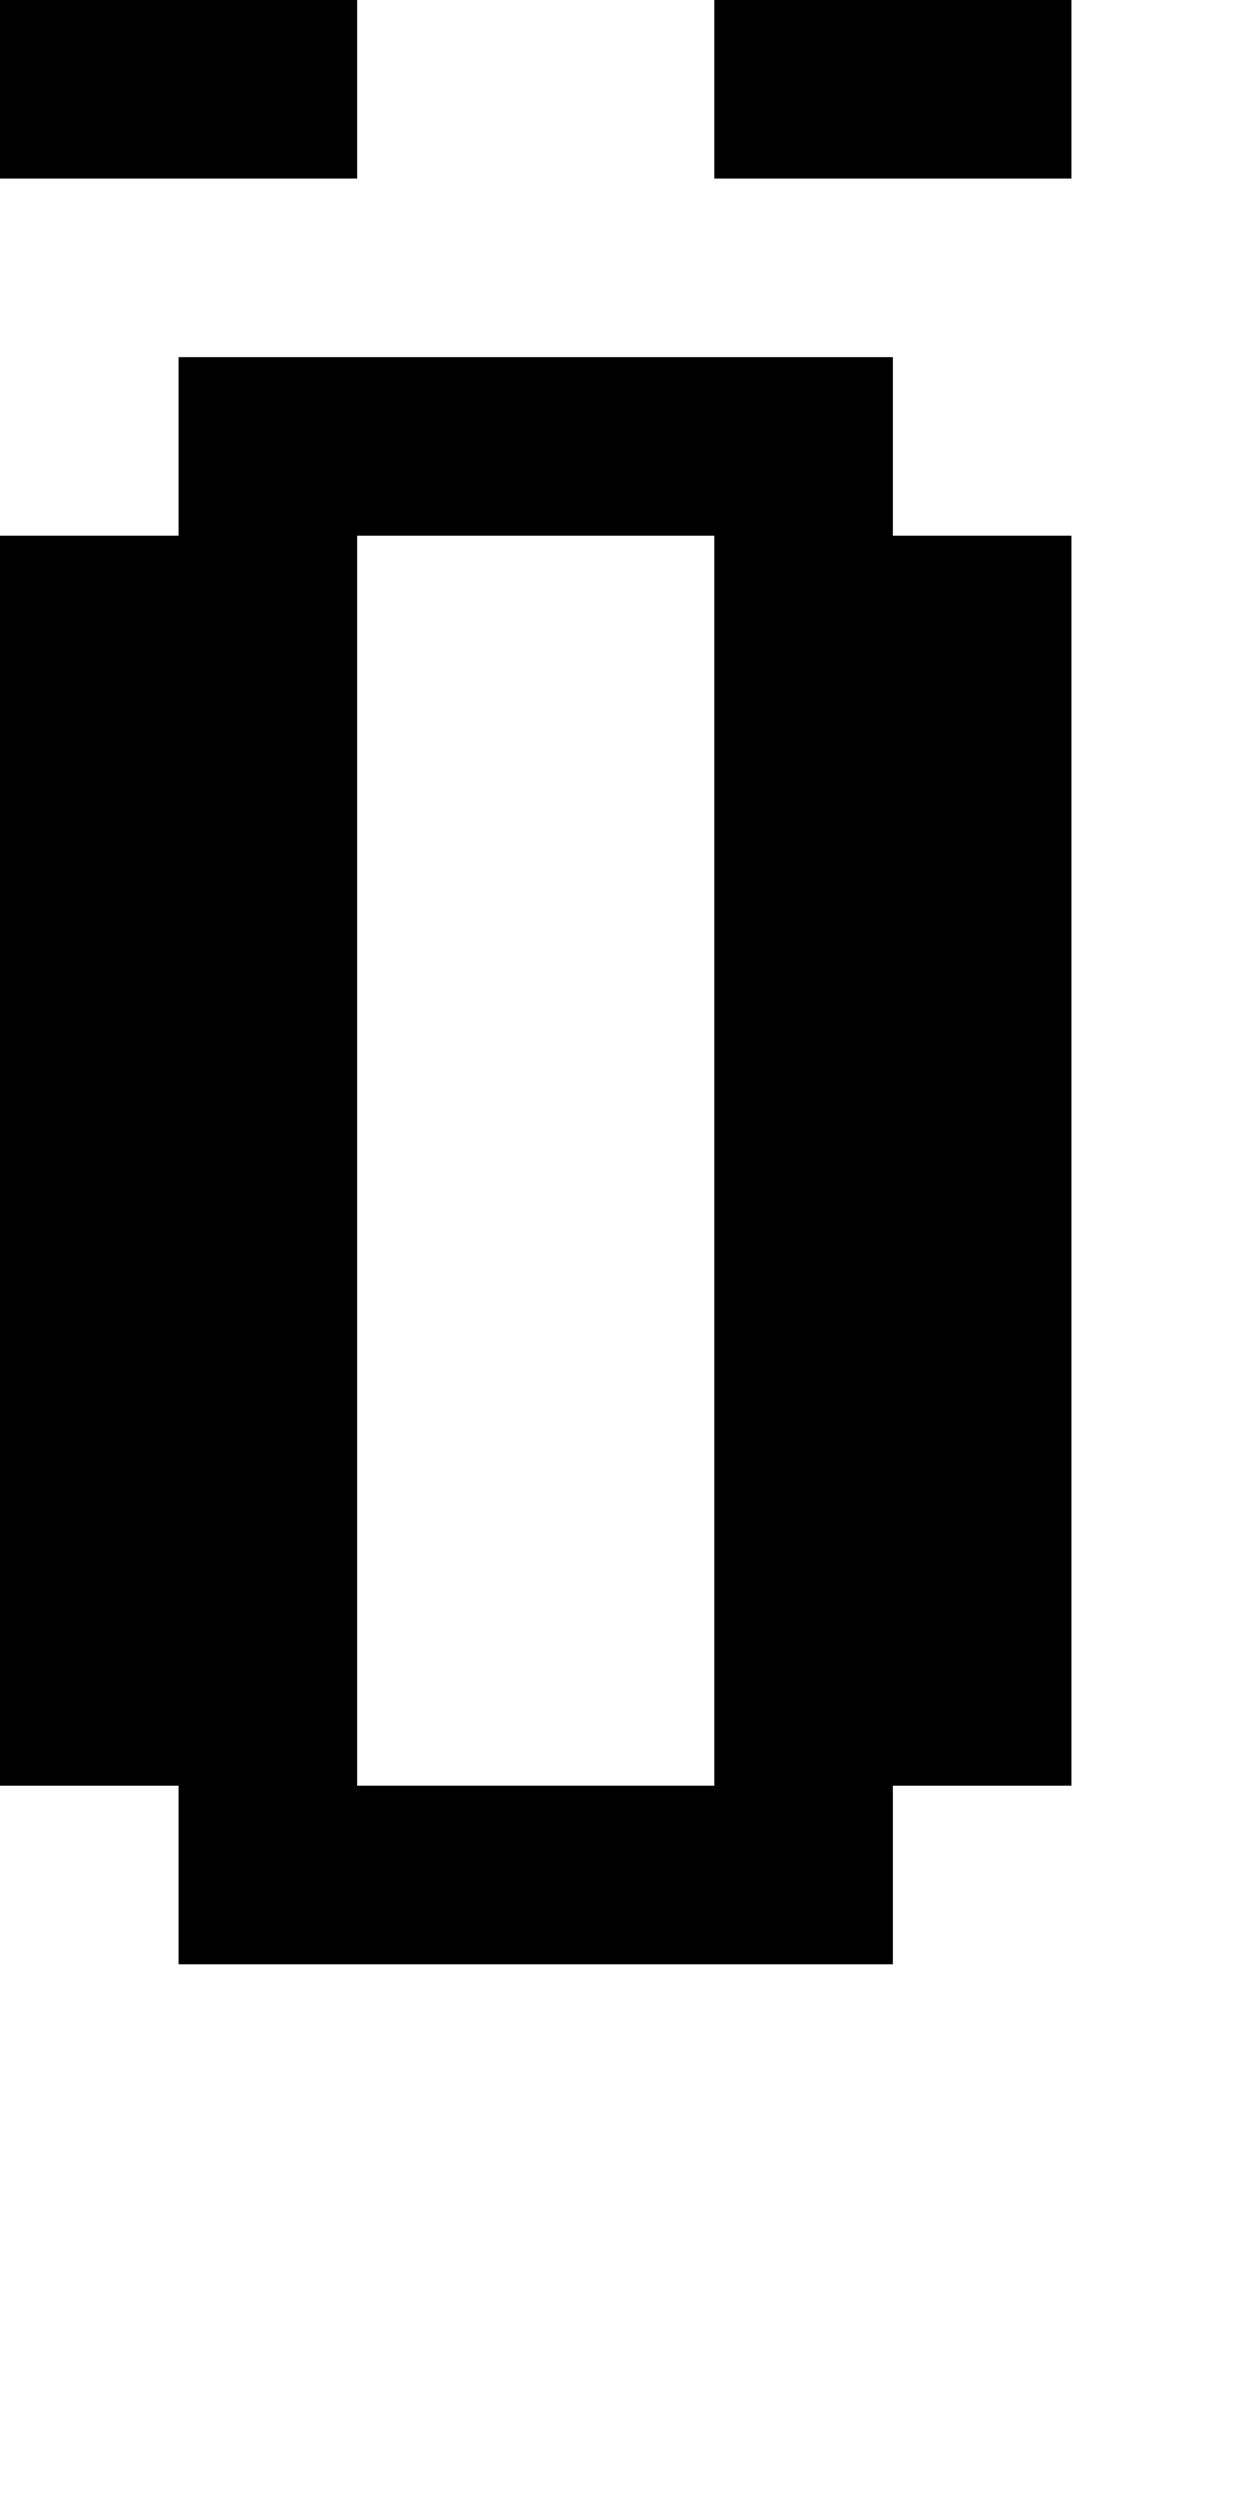
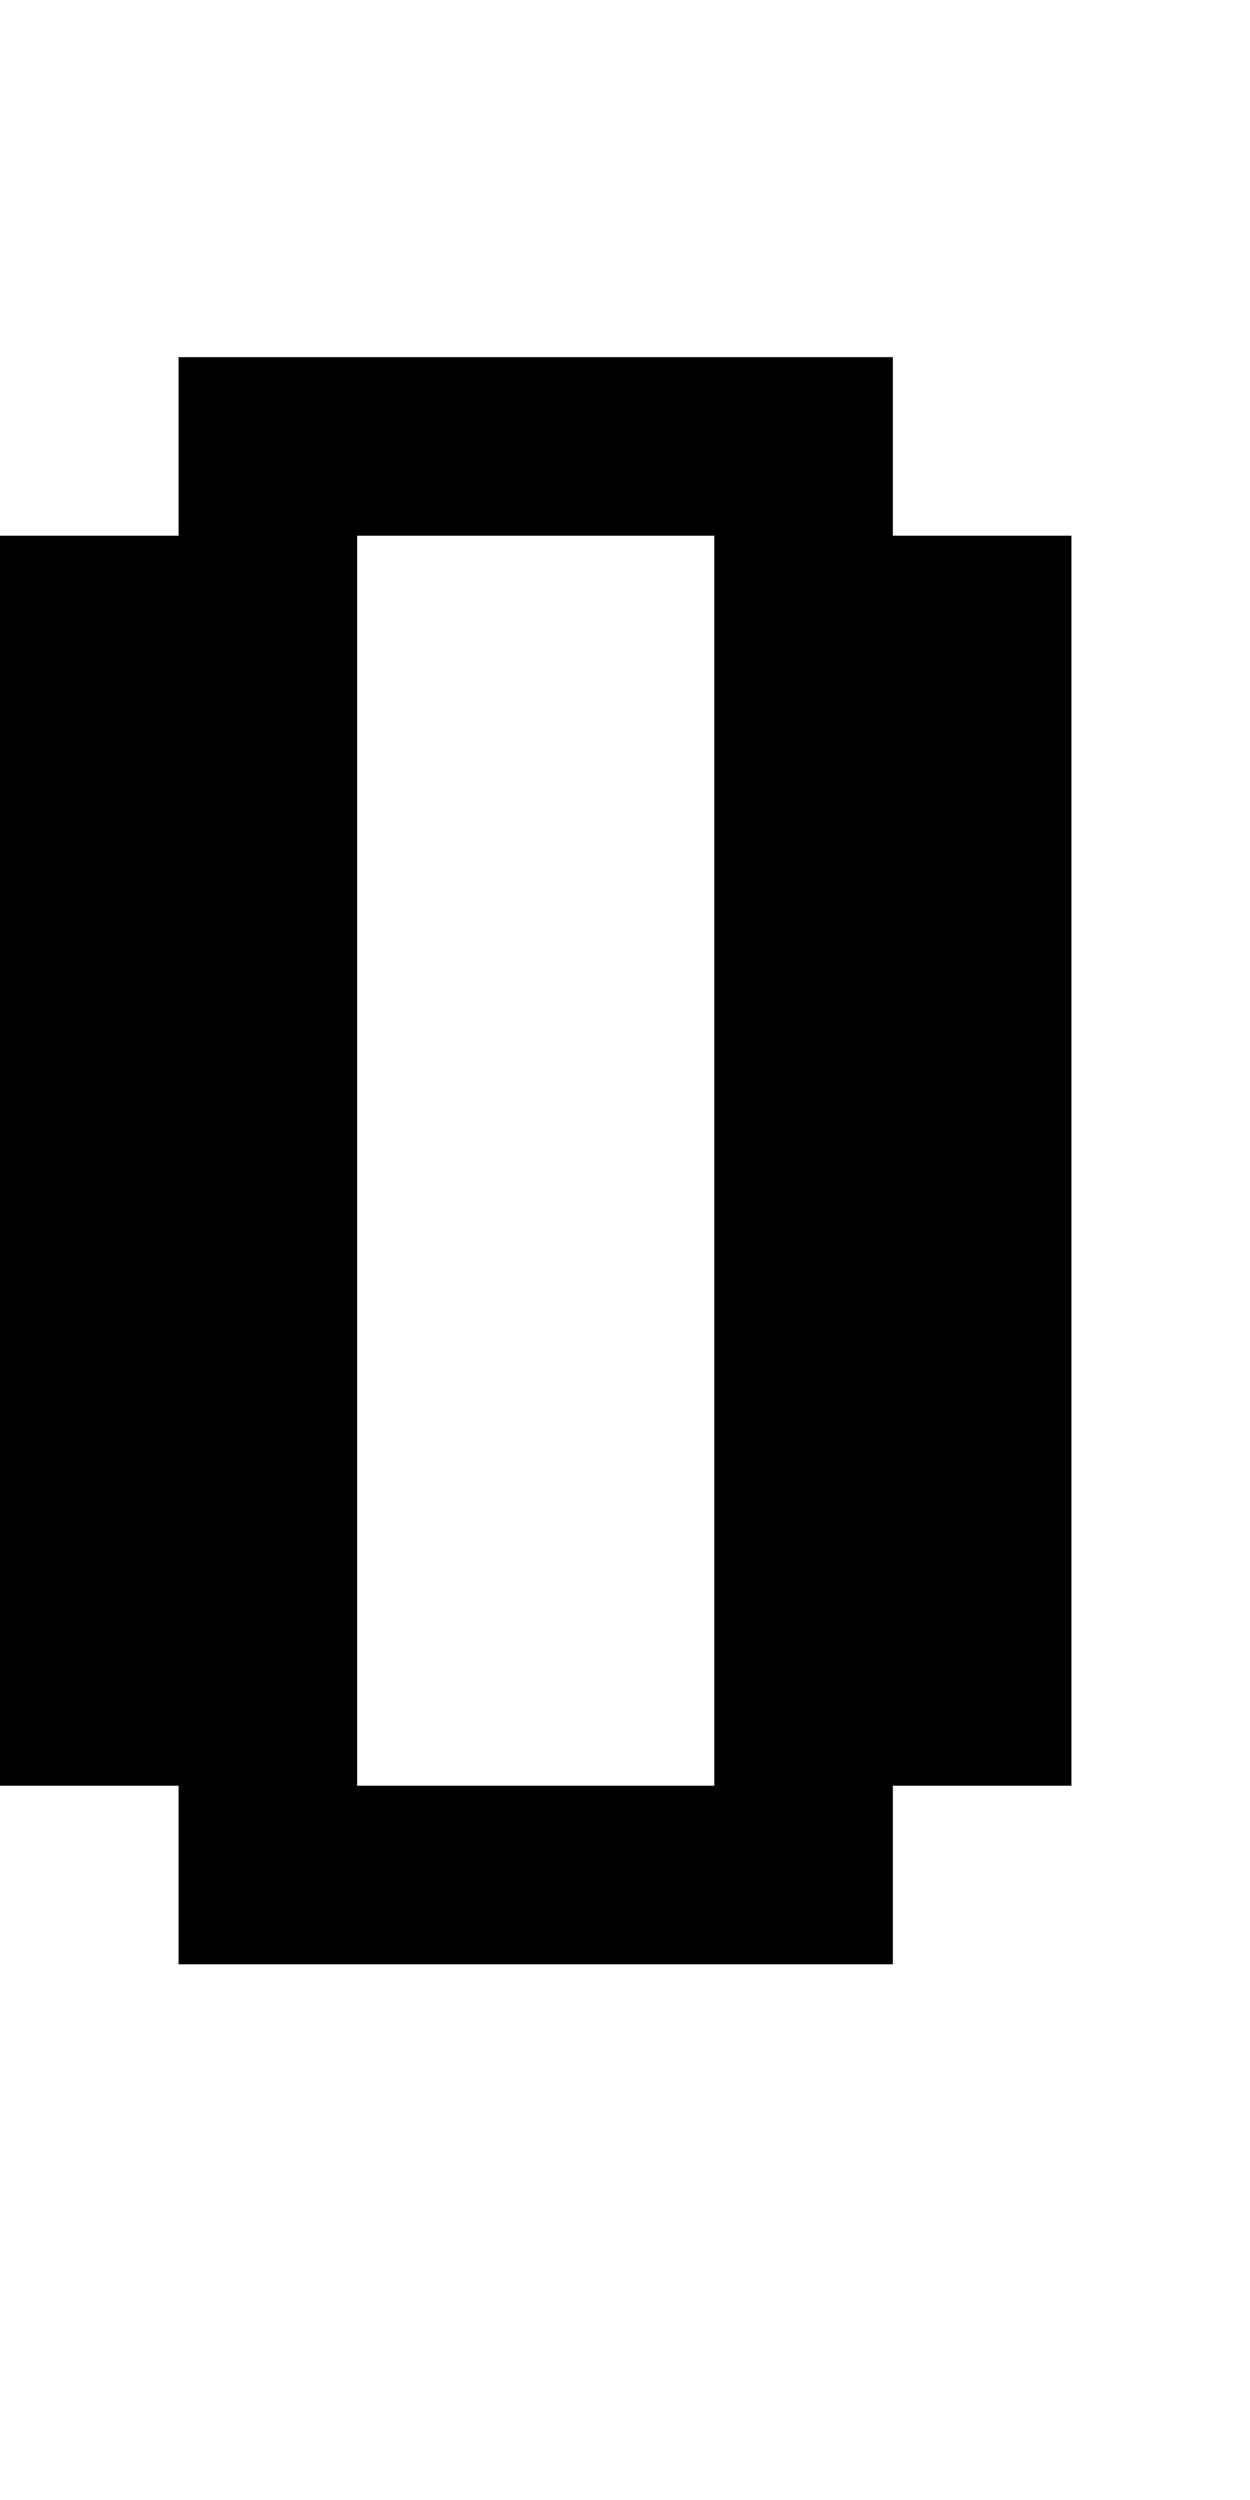
<svg xmlns="http://www.w3.org/2000/svg" version="1.0" width="28pt" height="56pt" viewBox="0 0 28 56" preserveAspectRatio="xMidYMid meet">
  <g transform="translate(0,56) scale(1,-1)" fill="#000000" stroke="none">
-     <path d="M0 54 l0 -2 4 0 4 0 0 2 0 2 -4 0 -4 0 0 -2z" />
-     <path d="M16 54 l0 -2 4 0 4 0 0 2 0 2 -4 0 -4 0 0 -2z" />
+     <path d="M0 54 z" />
    <path d="M4 46 l0 -2 -2 0 -2 0 0 -14 0 -14 2 0 2 0 0 -2 0 -2 8 0 8 0 0 2 0 2 2 0 2 0 0 14 0 14 -2 0 -2 0 0 2 0 2 -8 0 -8 0 0 -2z m12 -16 l0 -14 -4 0 -4 0 0 14 0 14 4 0 4 0 0 -14z" />
  </g>
</svg>